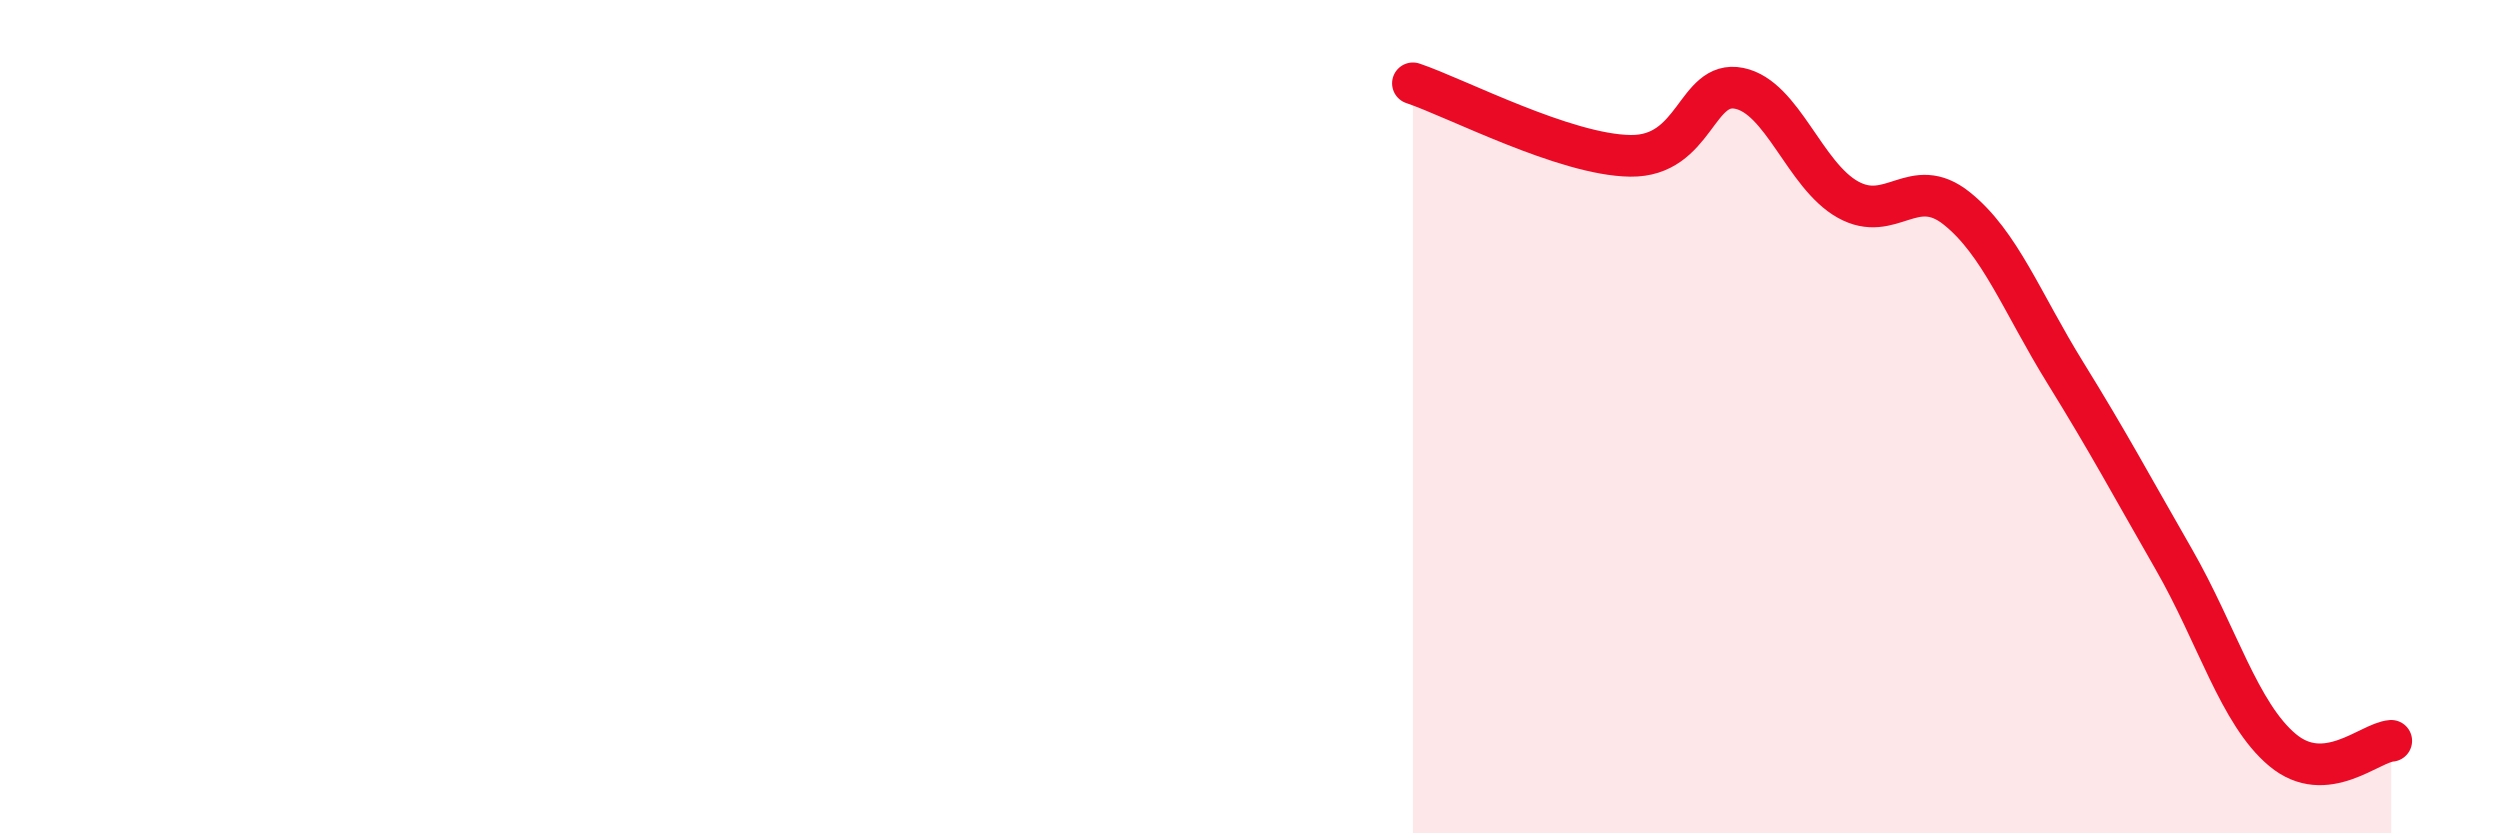
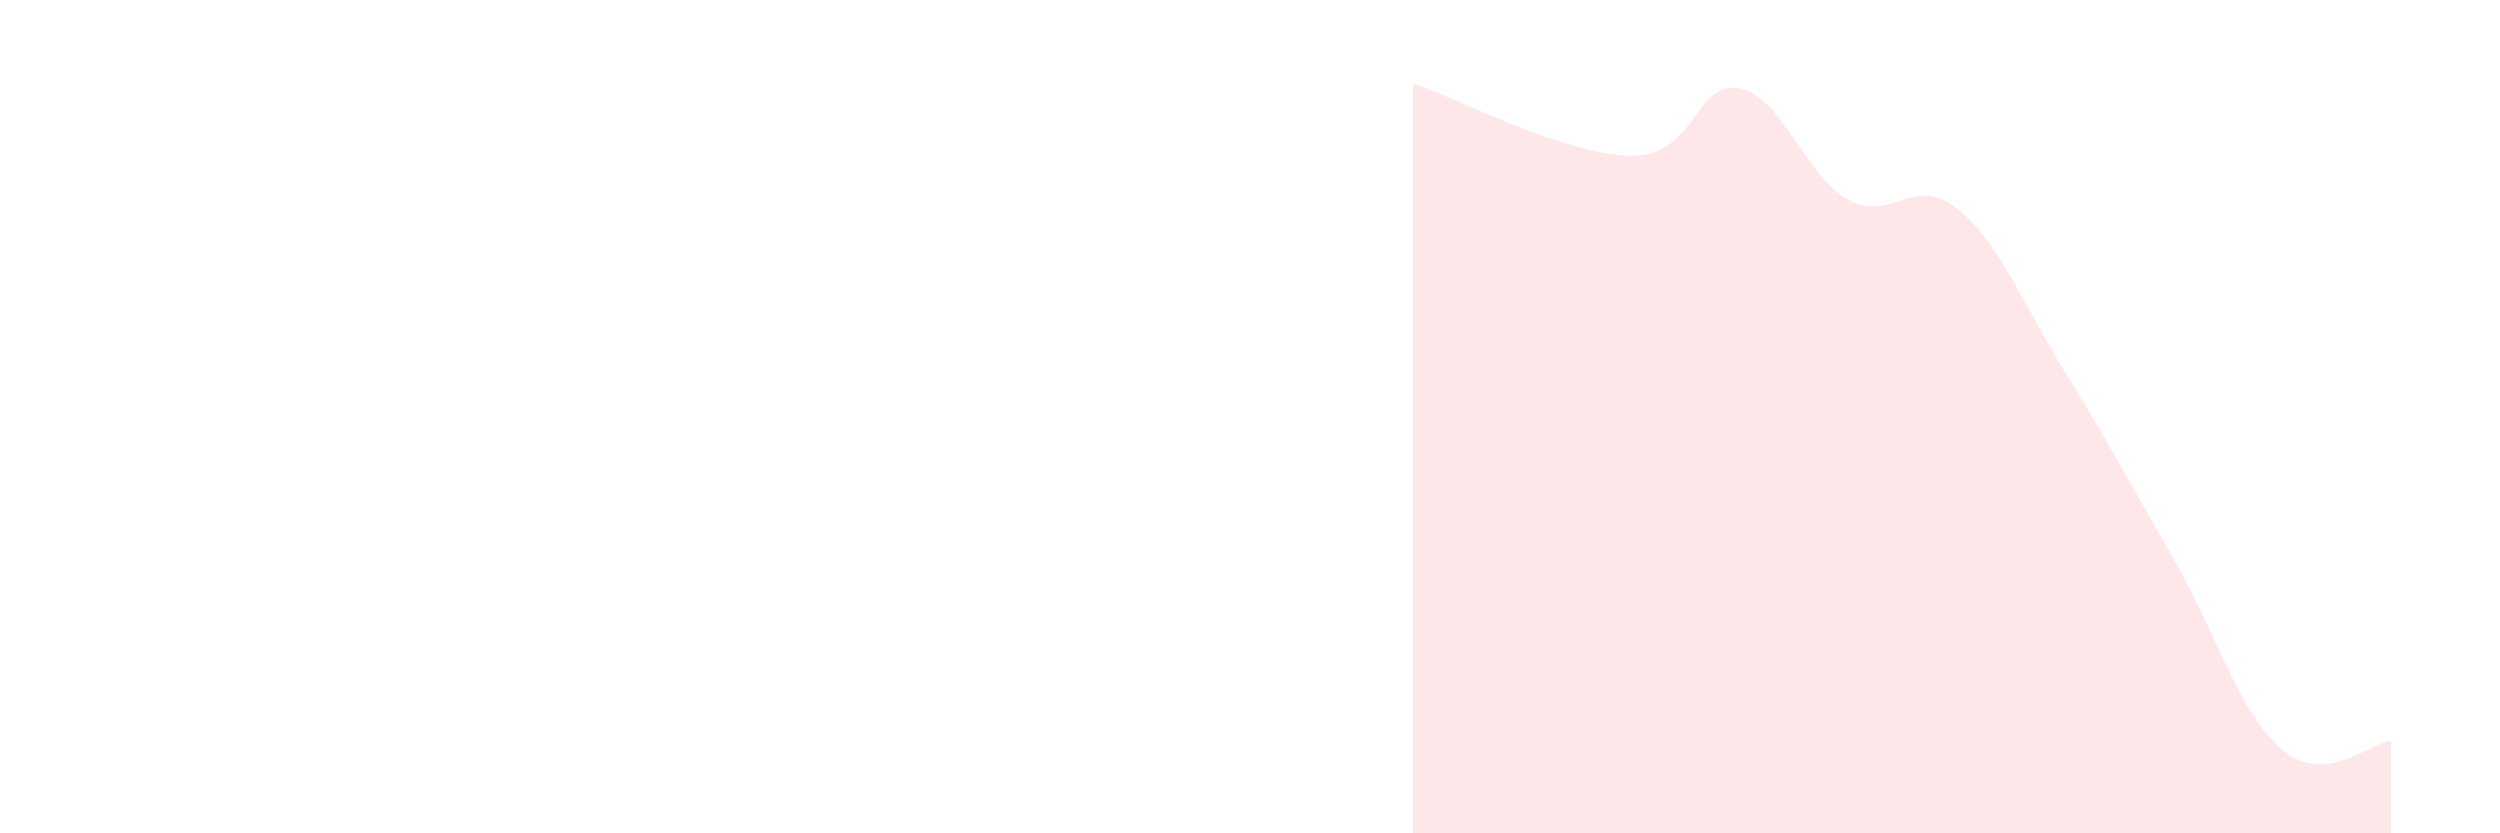
<svg xmlns="http://www.w3.org/2000/svg" width="60" height="20" viewBox="0 0 60 20">
  <path d="M 33.91,2 C 34.95,2.35 37.56,3.72 39.13,3.74 C 40.7,3.76 40.7,1.91 41.74,2.12 C 42.78,2.33 43.31,4.21 44.35,4.79 C 45.39,5.37 45.92,4.17 46.96,5 C 48,5.83 48.53,7.27 49.57,8.95 C 50.61,10.63 51.13,11.61 52.17,13.42 C 53.21,15.23 53.74,17.13 54.78,18 C 55.82,18.87 56.87,17.82 57.39,17.78L57.39 20L33.91 20Z" fill="#EB0A25" opacity="0.1" stroke-linecap="round" stroke-linejoin="round" />
-   <path d="M 33.91,2 C 34.95,2.35 37.56,3.72 39.13,3.74 C 40.7,3.76 40.7,1.91 41.74,2.12 C 42.78,2.33 43.31,4.21 44.35,4.79 C 45.39,5.37 45.92,4.17 46.96,5 C 48,5.83 48.53,7.27 49.57,8.95 C 50.61,10.63 51.13,11.61 52.17,13.42 C 53.21,15.23 53.74,17.13 54.78,18 C 55.82,18.87 56.87,17.82 57.39,17.78" stroke="#EB0A25" stroke-width="1" fill="none" stroke-linecap="round" stroke-linejoin="round" />
</svg>